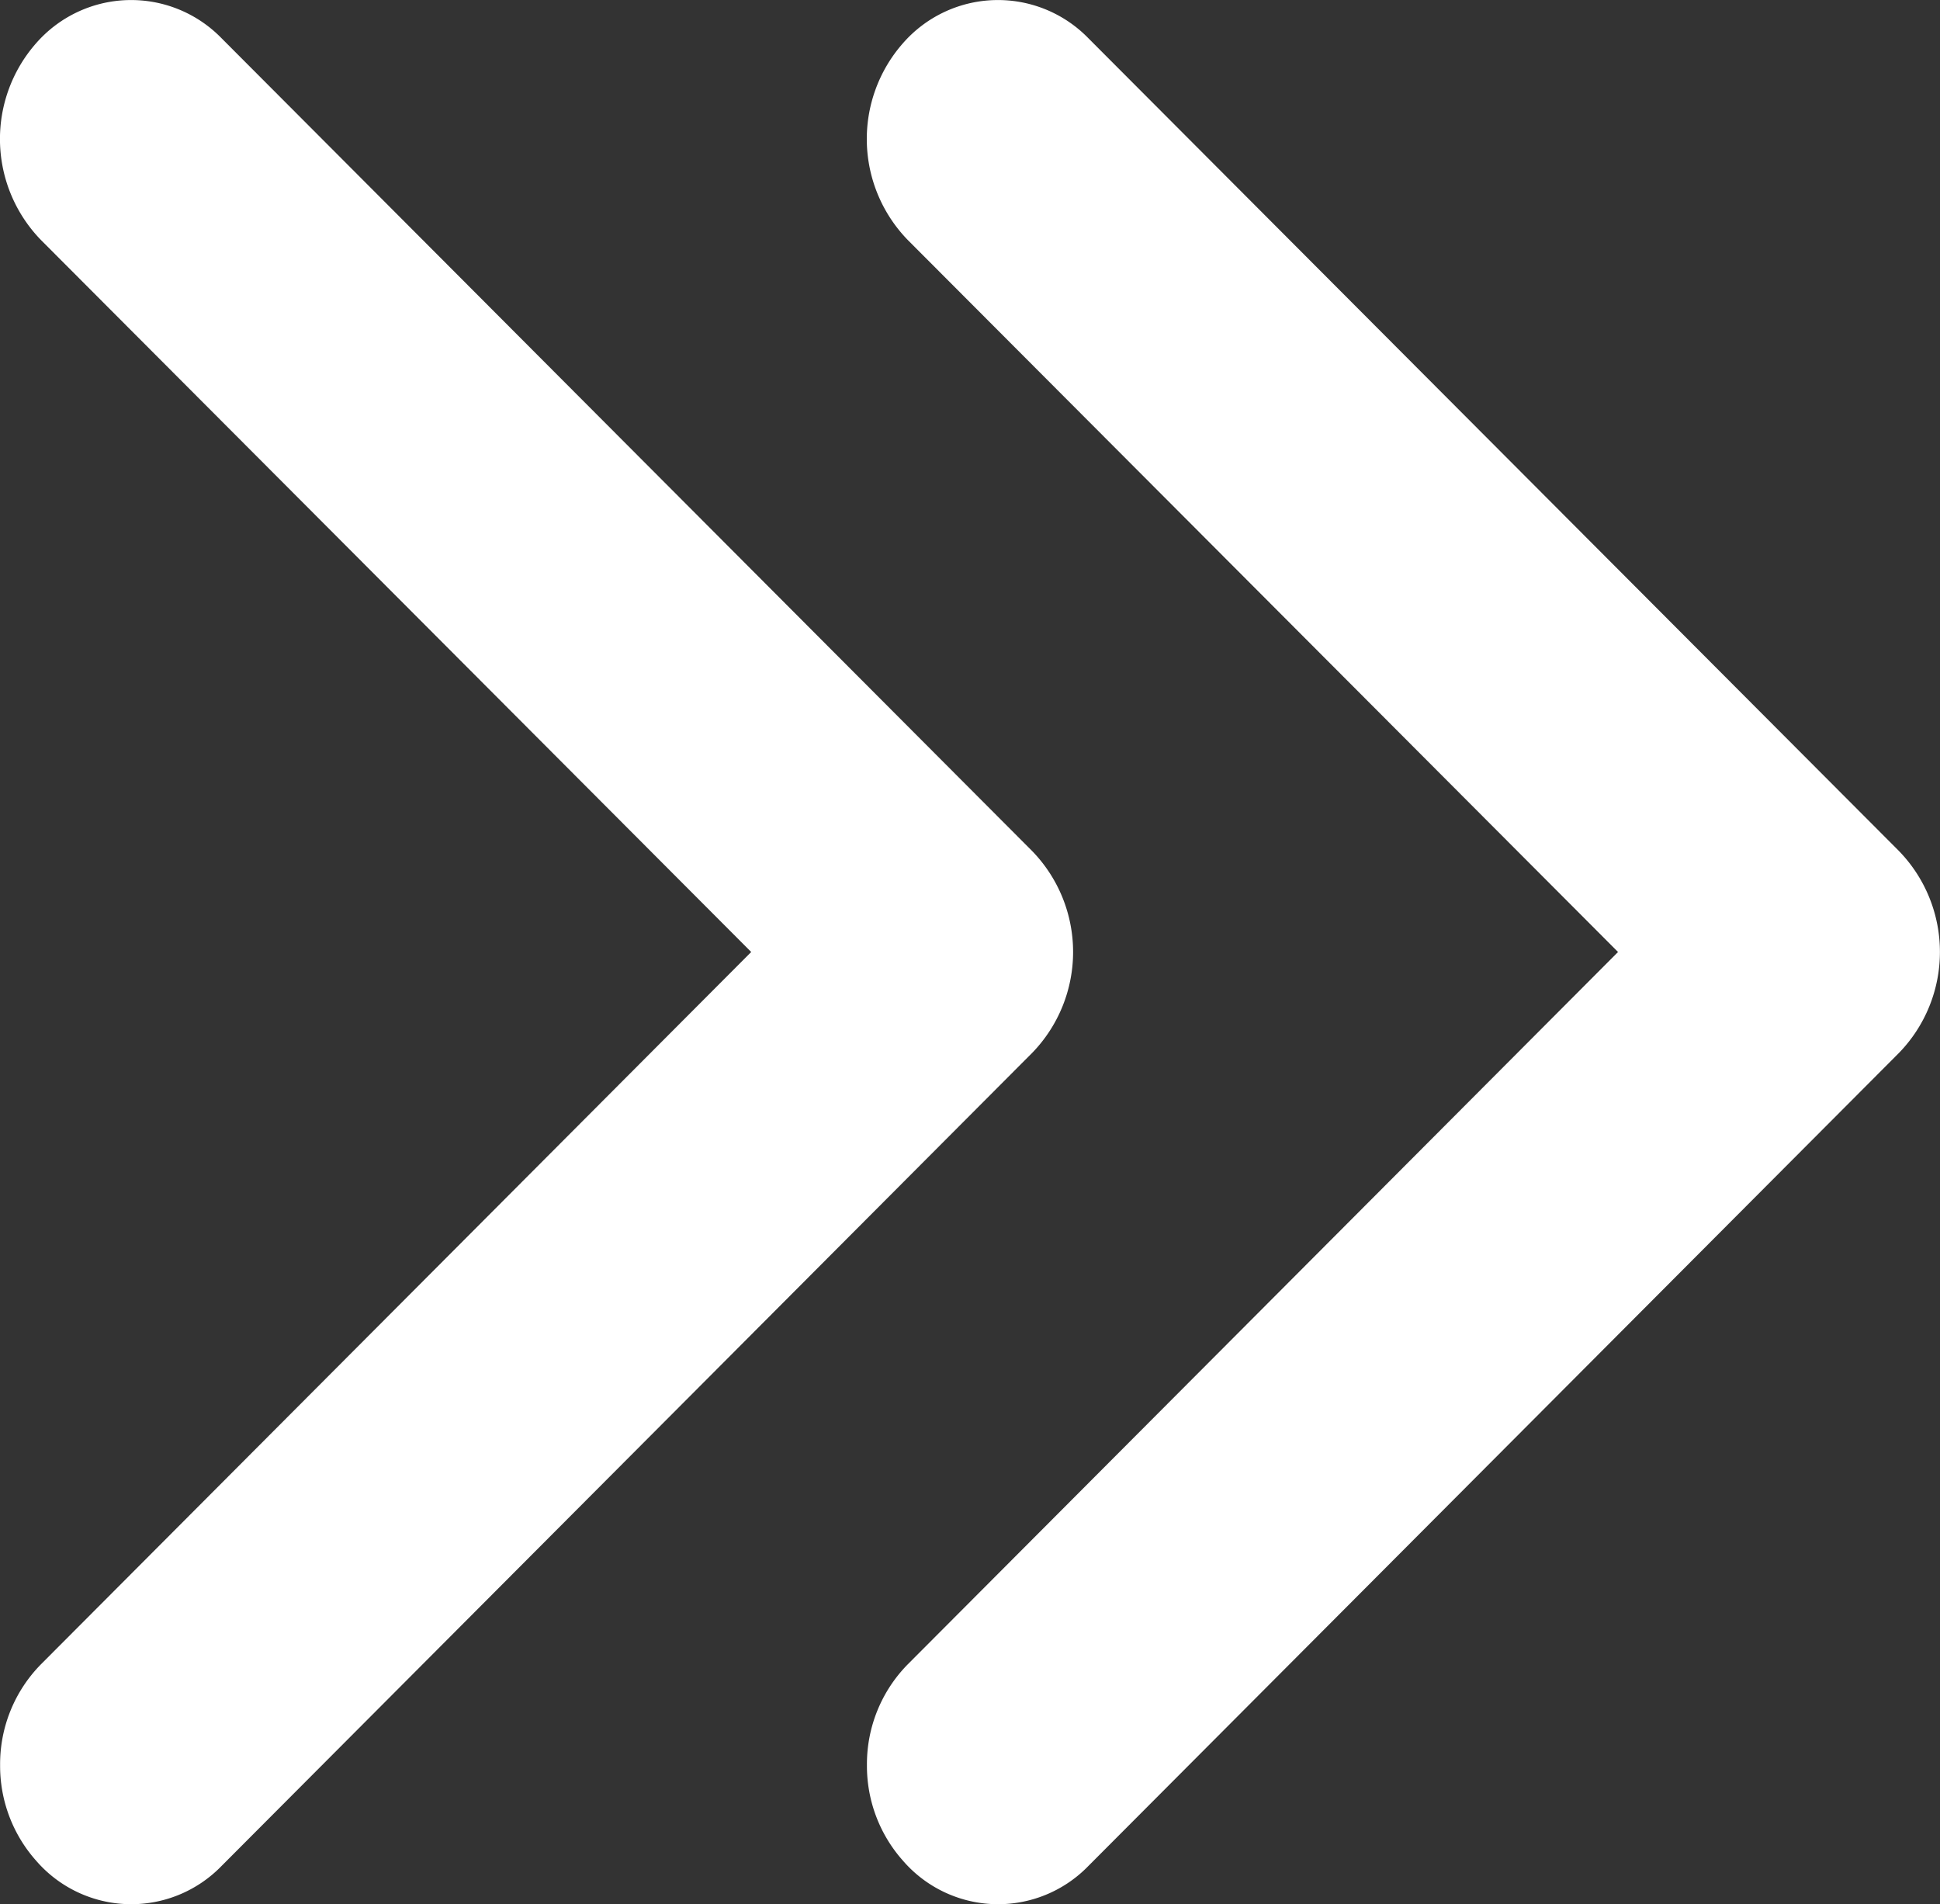
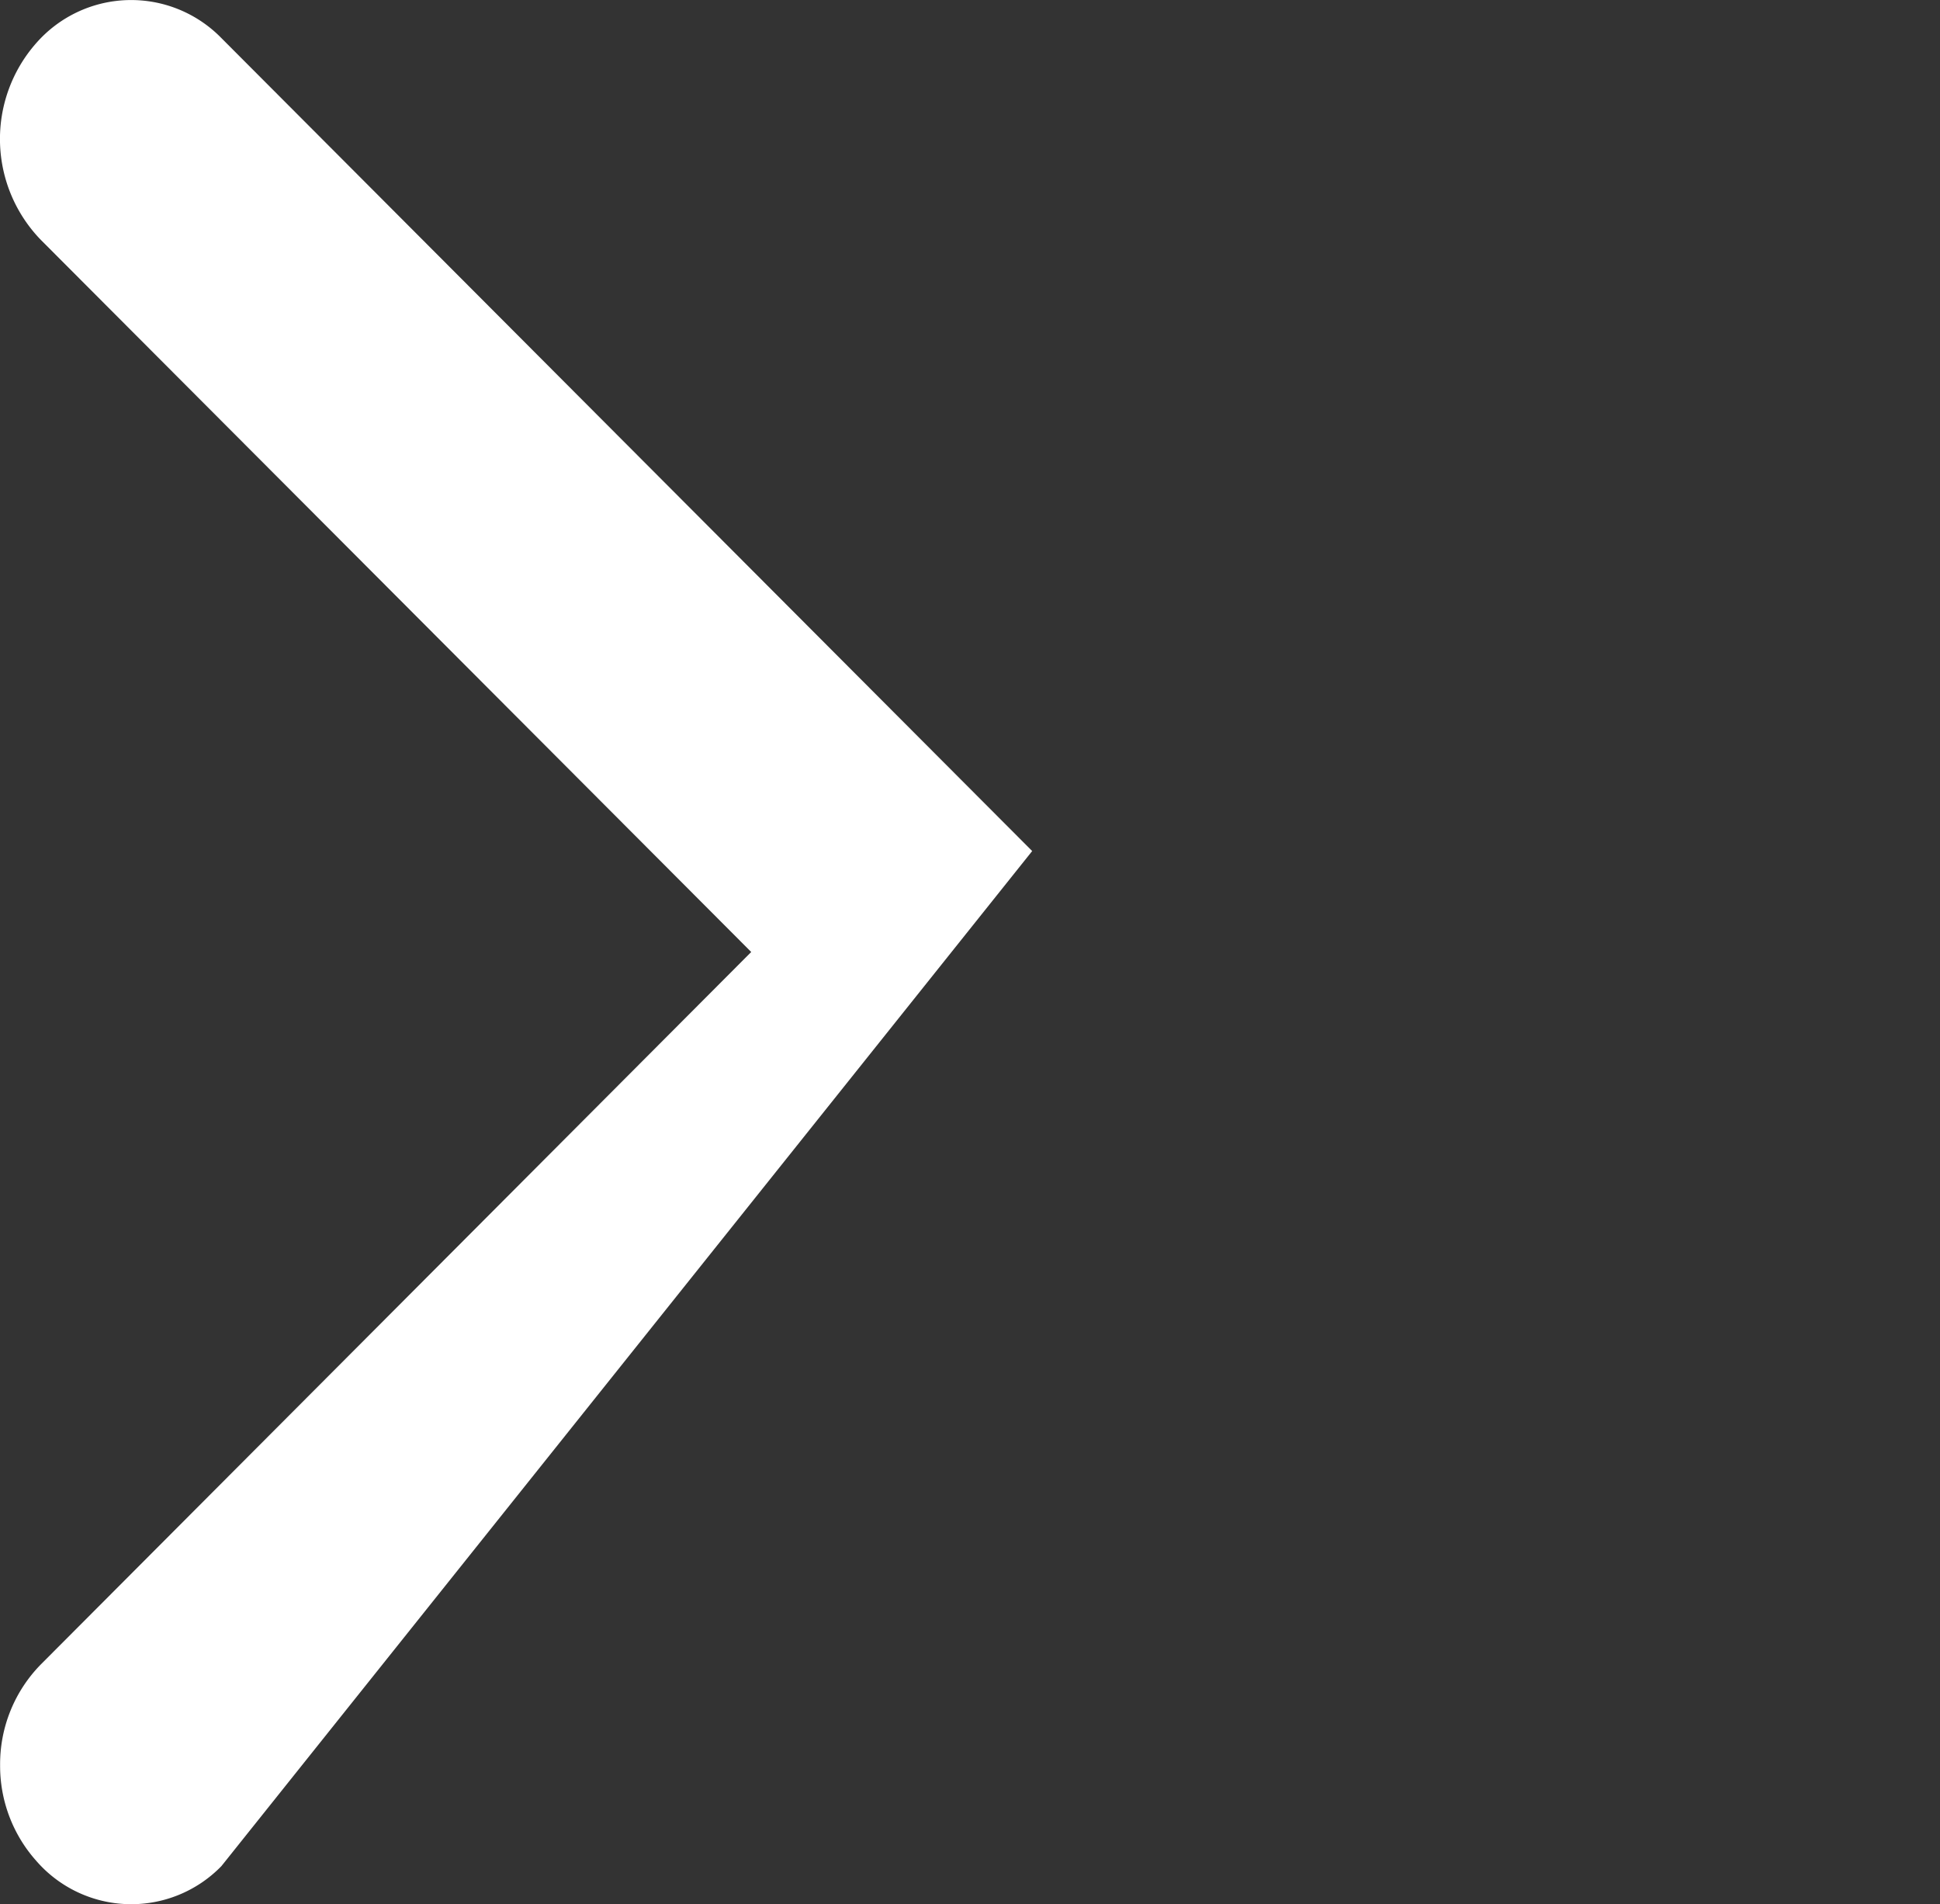
<svg xmlns="http://www.w3.org/2000/svg" width="36.16" height="35.482" viewBox="0 0 36.16 35.482">
  <rect x="0" y="0" width="36.16" height="35.482" fill="#333333" stroke="none" />
  <g id="Group_33331" data-name="Group 33331" transform="translate(-464.532 -9804.527)">
-     <path id="Path_52619" data-name="Path 52619" d="M32.893,20a2.649,2.649,0,0,1-1.881-.763L17.74,6,4.474,19.237a2.7,2.7,0,0,1-3.659.1,2.351,2.351,0,0,1-.108-3.459L15.859.763a2.7,2.7,0,0,1,3.761,0L34.774,15.875a2.344,2.344,0,0,1-.1,3.453A2.655,2.655,0,0,1,32.893,20Z" transform="translate(484.534 9804.527) rotate(90)" fill="#fff" />
-     <path id="Path_52620" data-name="Path 52620" d="M32.893,20a2.649,2.649,0,0,1-1.881-.763L17.74,6,4.474,19.237a2.7,2.7,0,0,1-3.659.1,2.351,2.351,0,0,1-.108-3.459L15.859.763a2.7,2.7,0,0,1,3.761,0L34.774,15.875a2.344,2.344,0,0,1-.1,3.453A2.655,2.655,0,0,1,32.893,20Z" transform="translate(500.691 9804.527) rotate(90)" fill="#fff" />
+     <path id="Path_52619" data-name="Path 52619" d="M32.893,20a2.649,2.649,0,0,1-1.881-.763L17.74,6,4.474,19.237a2.7,2.7,0,0,1-3.659.1,2.351,2.351,0,0,1-.108-3.459L15.859.763L34.774,15.875a2.344,2.344,0,0,1-.1,3.453A2.655,2.655,0,0,1,32.893,20Z" transform="translate(484.534 9804.527) rotate(90)" fill="#fff" />
  </g>
</svg>